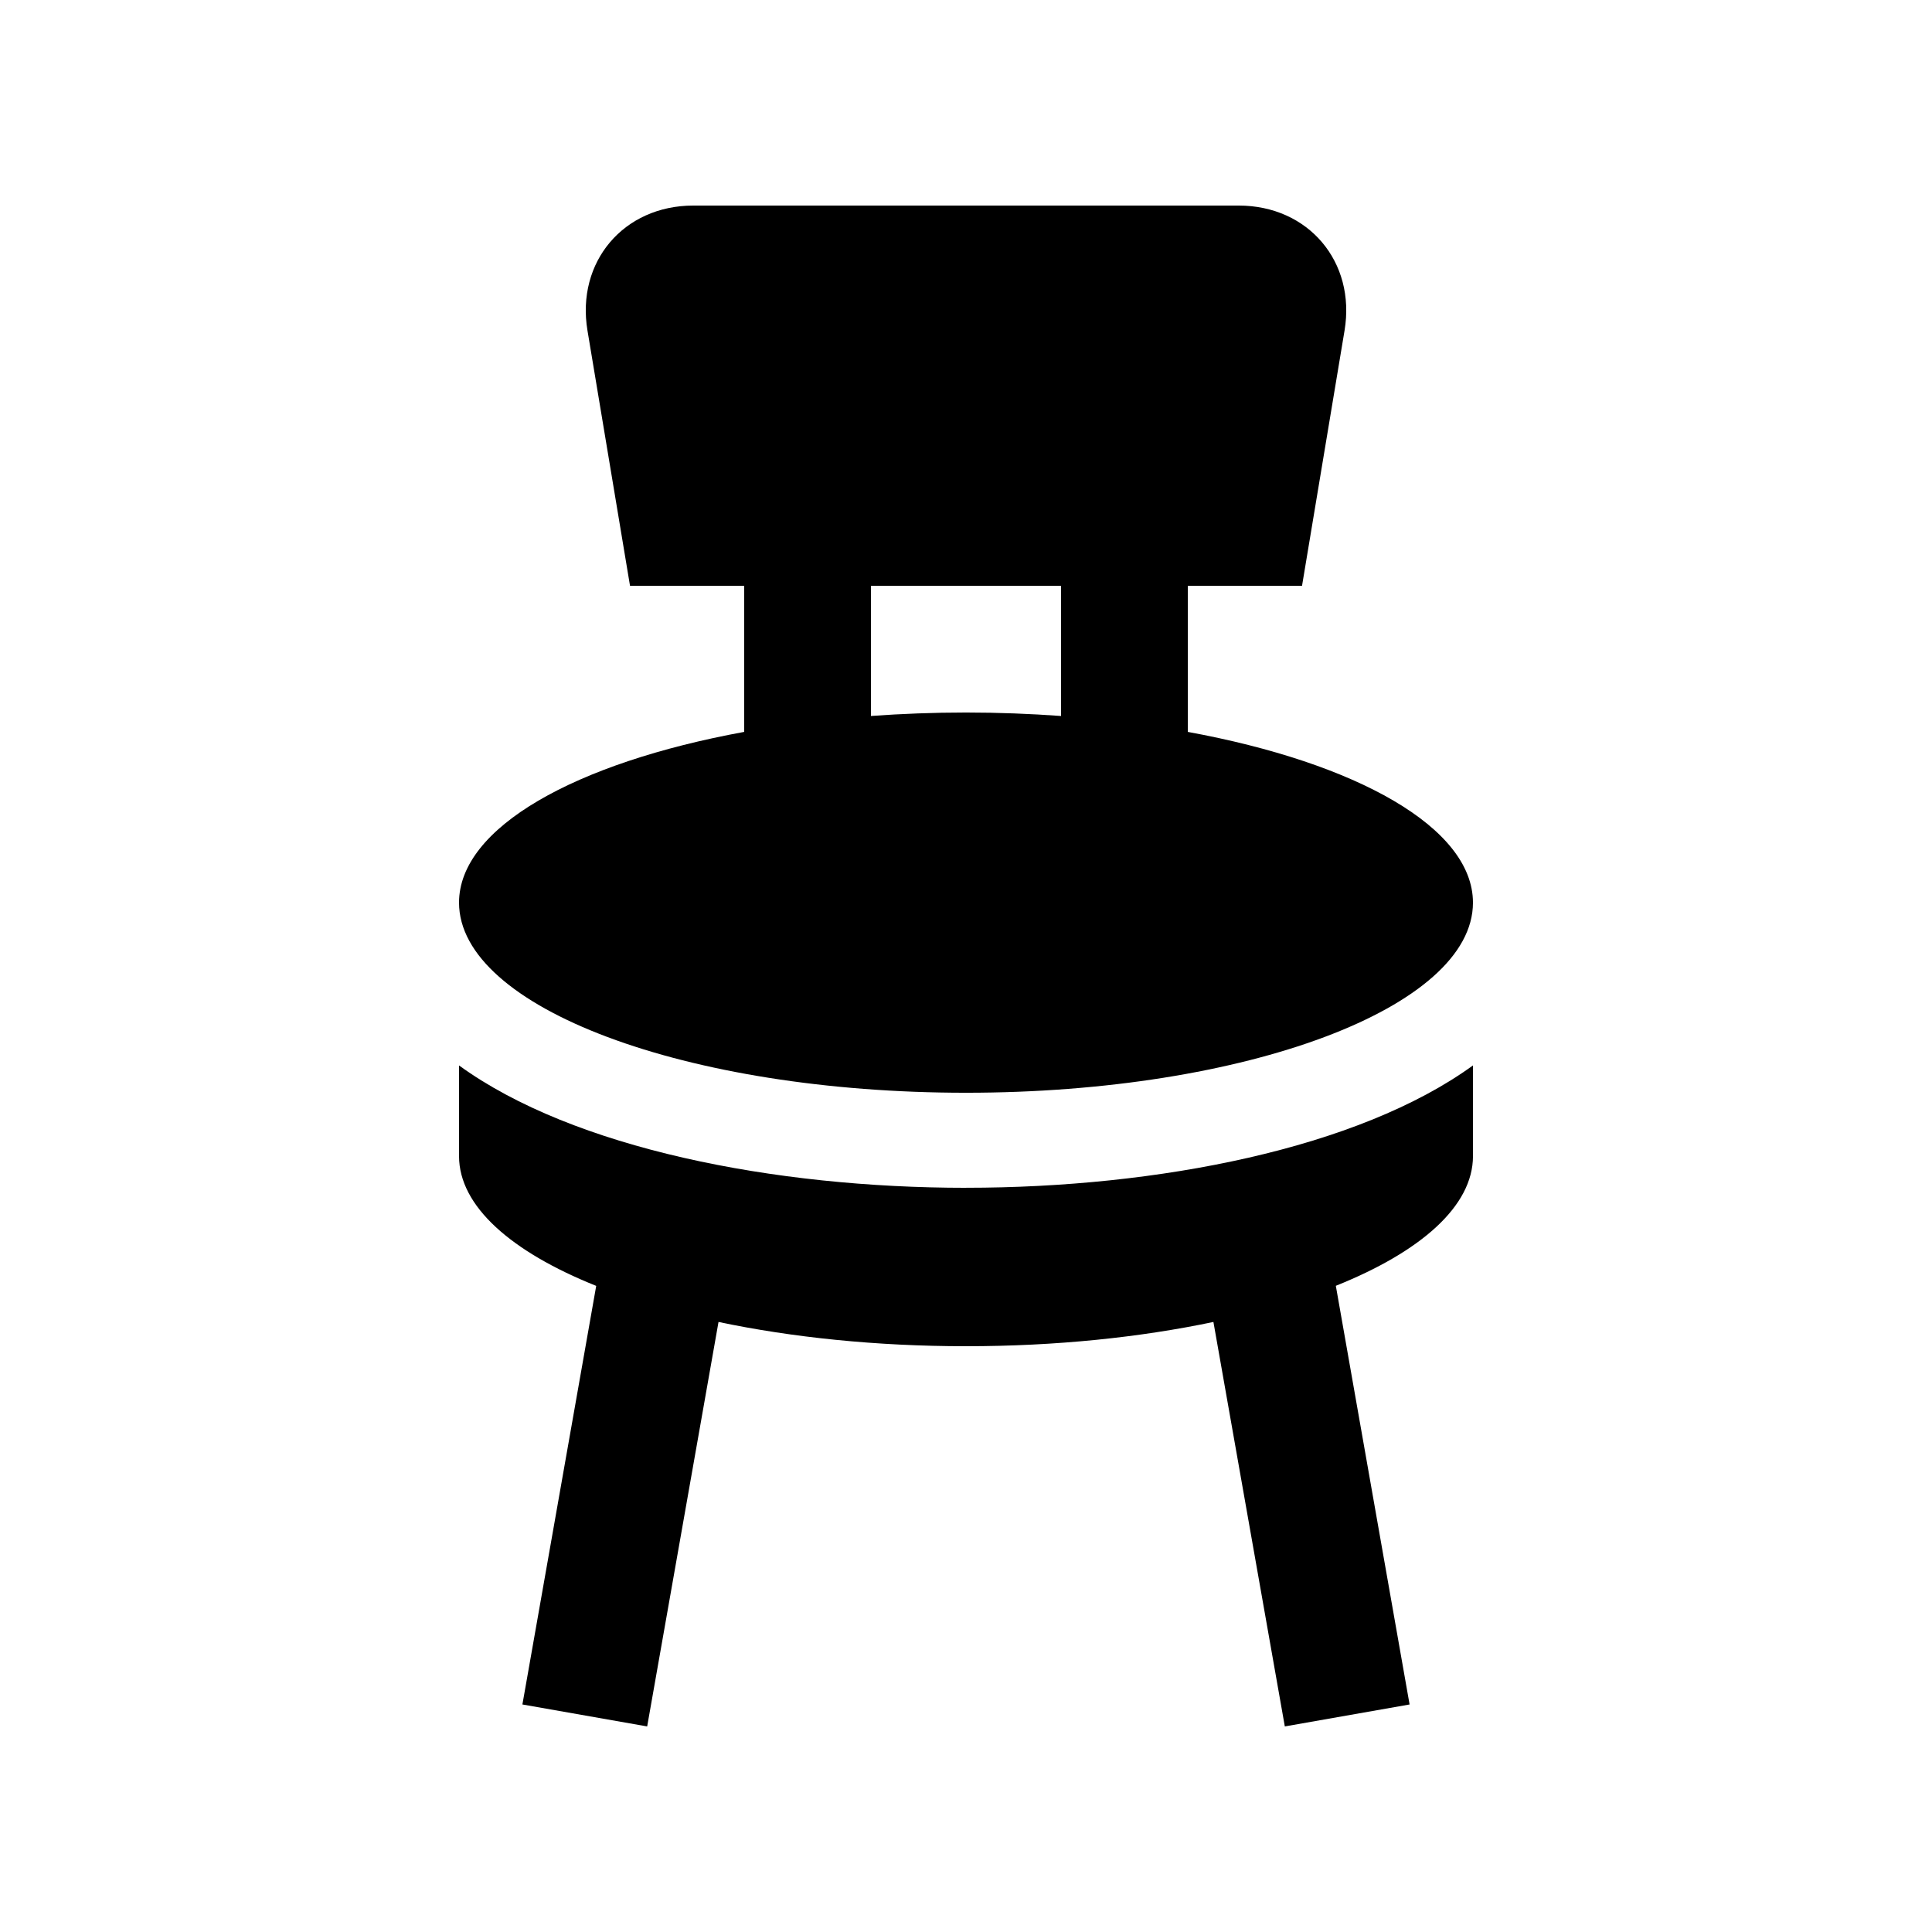
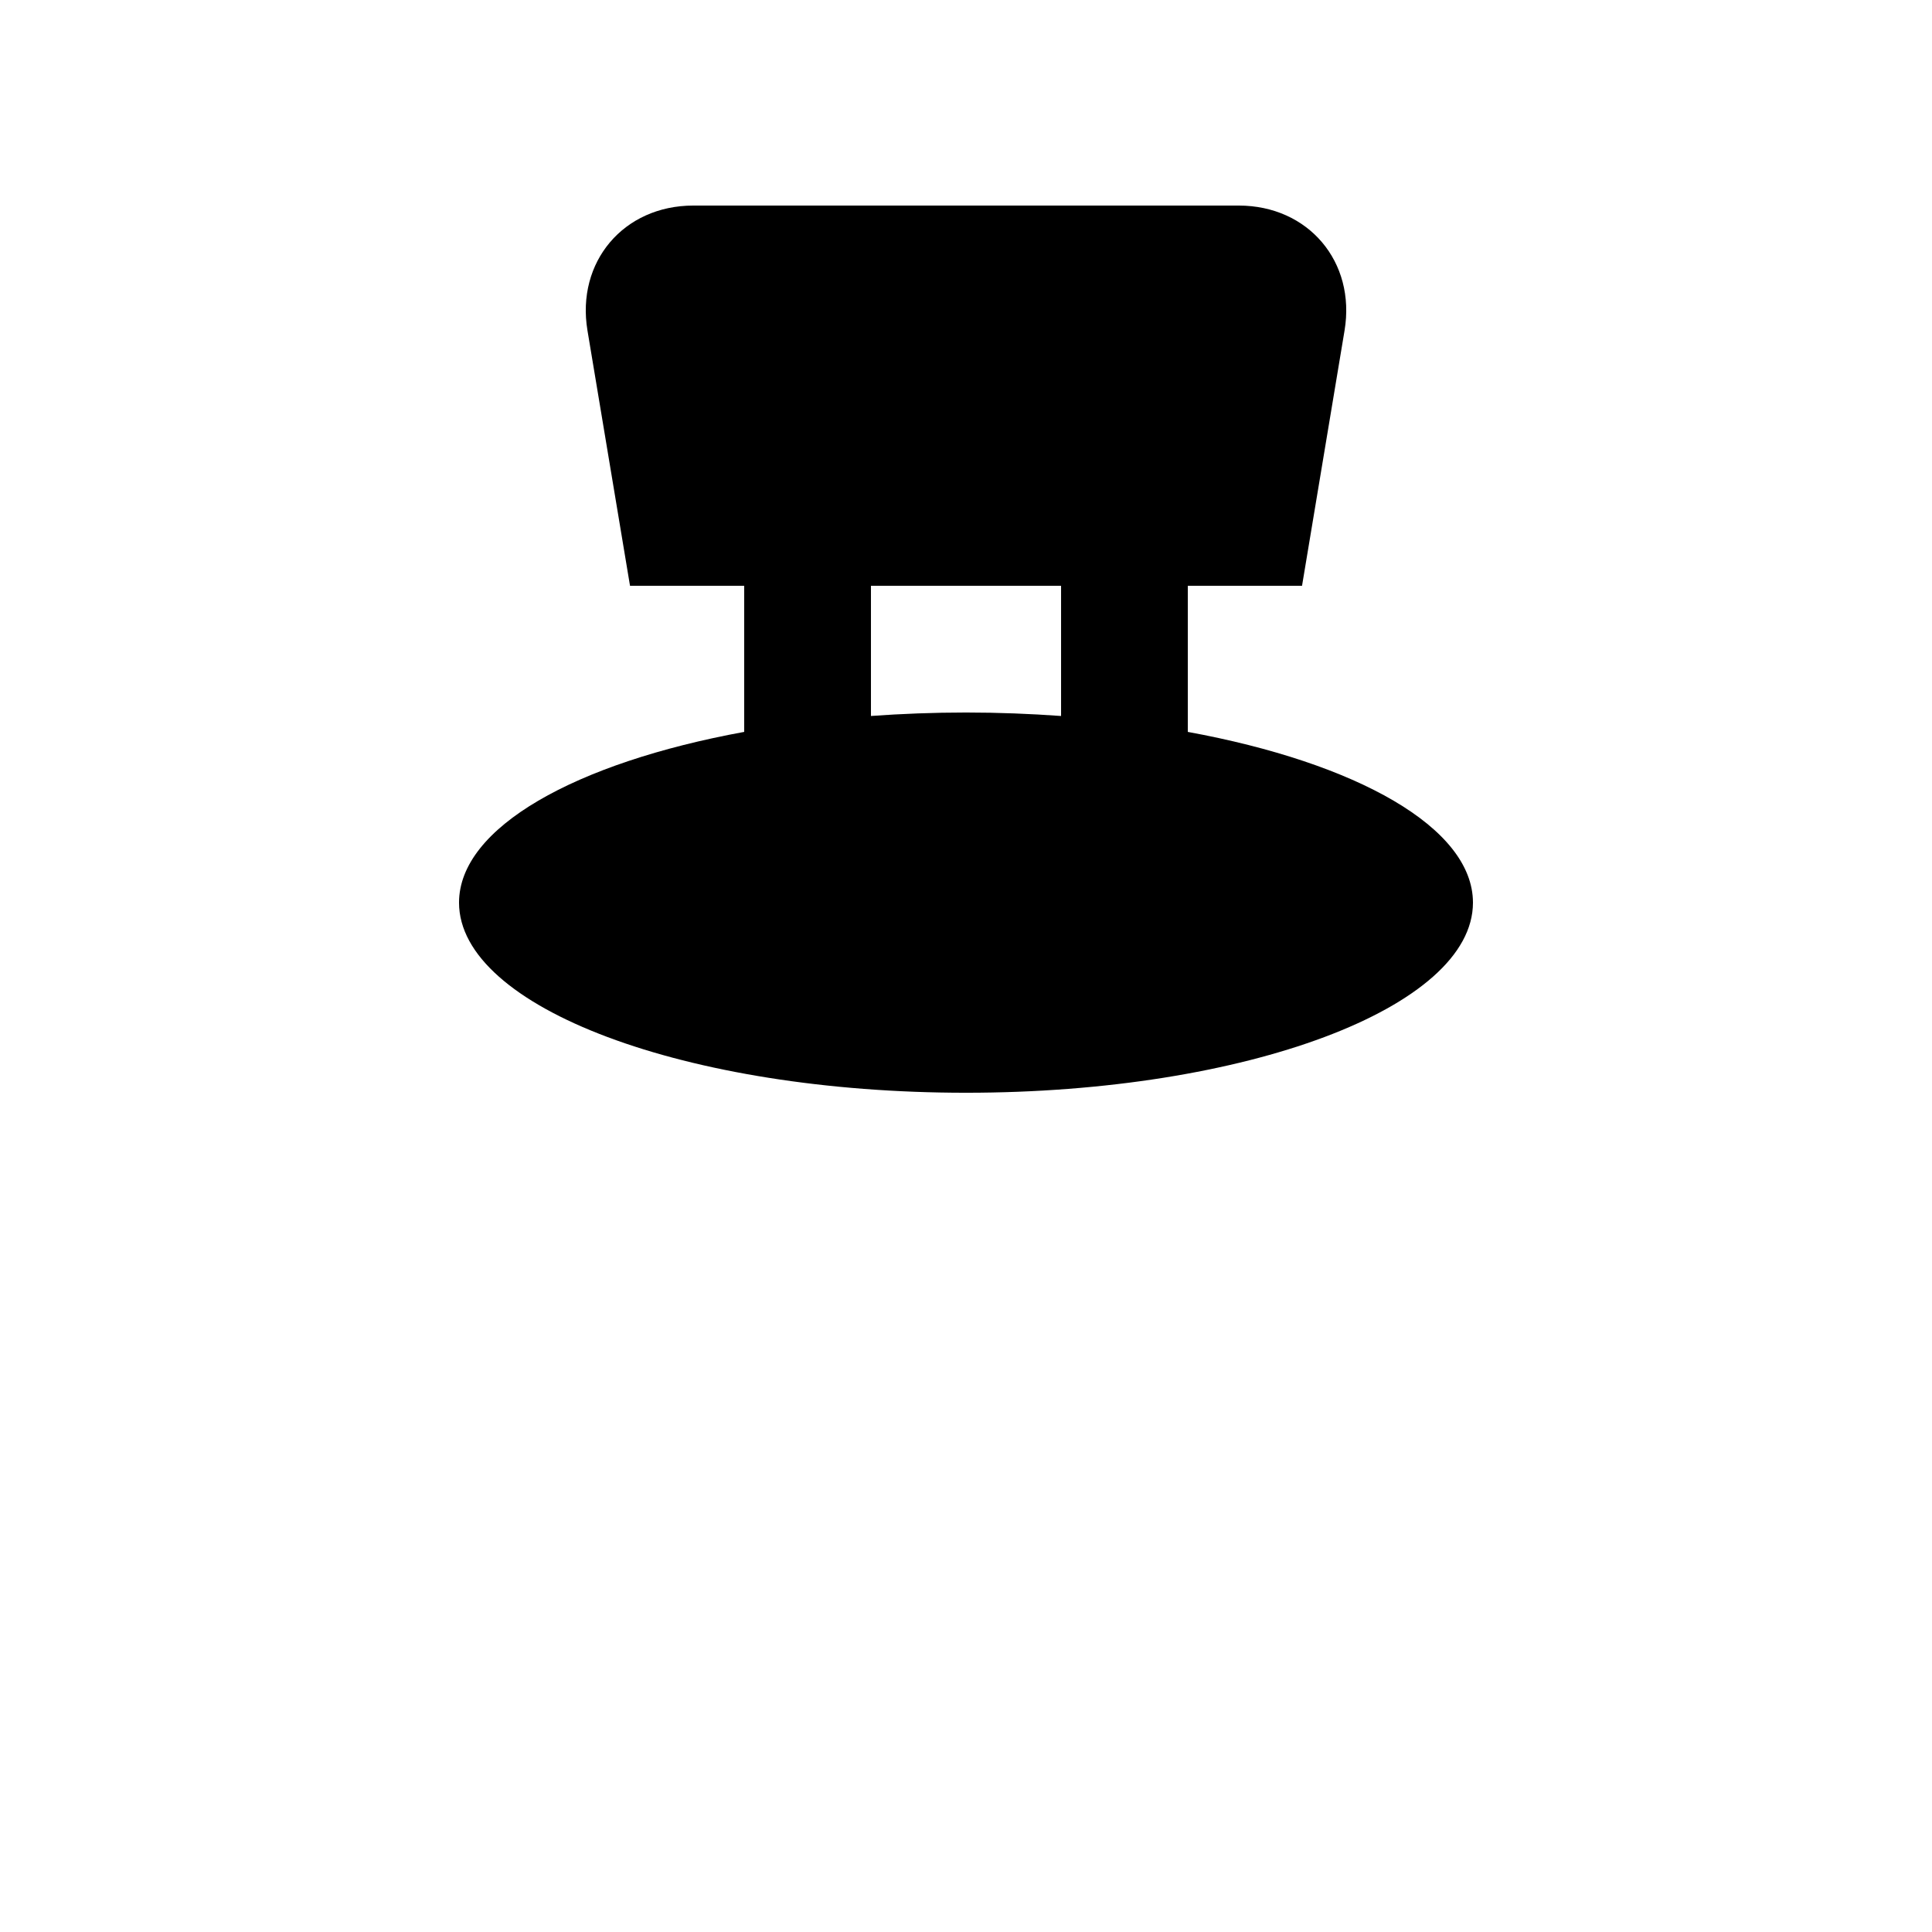
<svg xmlns="http://www.w3.org/2000/svg" fill="#000000" width="800px" height="800px" version="1.1" viewBox="144 144 512 512">
  <g>
    <path d="m458.78 337.96v-38.723h30.273l11.266-67.633c3.039-18.223-9.594-33.129-28.055-33.129h-144.51c-18.477 0-31.102 14.906-28.066 33.129l11.273 67.633h30.258v38.723c-44.707 8.188-75.57 25.336-75.57 45.246 0 27.816 60.141 50.383 134.35 50.383 74.18 0 134.35-22.566 134.35-50.383-0.004-19.895-30.887-37.066-75.574-45.246zm-83.969-4.219v-34.504h50.383v34.508c-8.168-0.59-16.566-0.922-25.191-0.922-8.633 0-17.023 0.328-25.191 0.918z" />
-     <path d="m400 458.78c-50.809 0-104.02-10.414-134.35-32.426v24.027c0 13.301 13.863 25.387 36.352 34.391l-19.559 110.93 33.066 5.82 18.906-107.19c19.41 4.082 41.754 6.43 65.586 6.43 23.824 0 46.164-2.348 65.57-6.43l18.922 107.19 33.066-5.82-19.547-110.95c22.469-9.004 36.344-21.078 36.344-34.375v-24.027c-30.344 22.008-83.547 32.422-134.36 32.422z" />
  </g>
</svg>